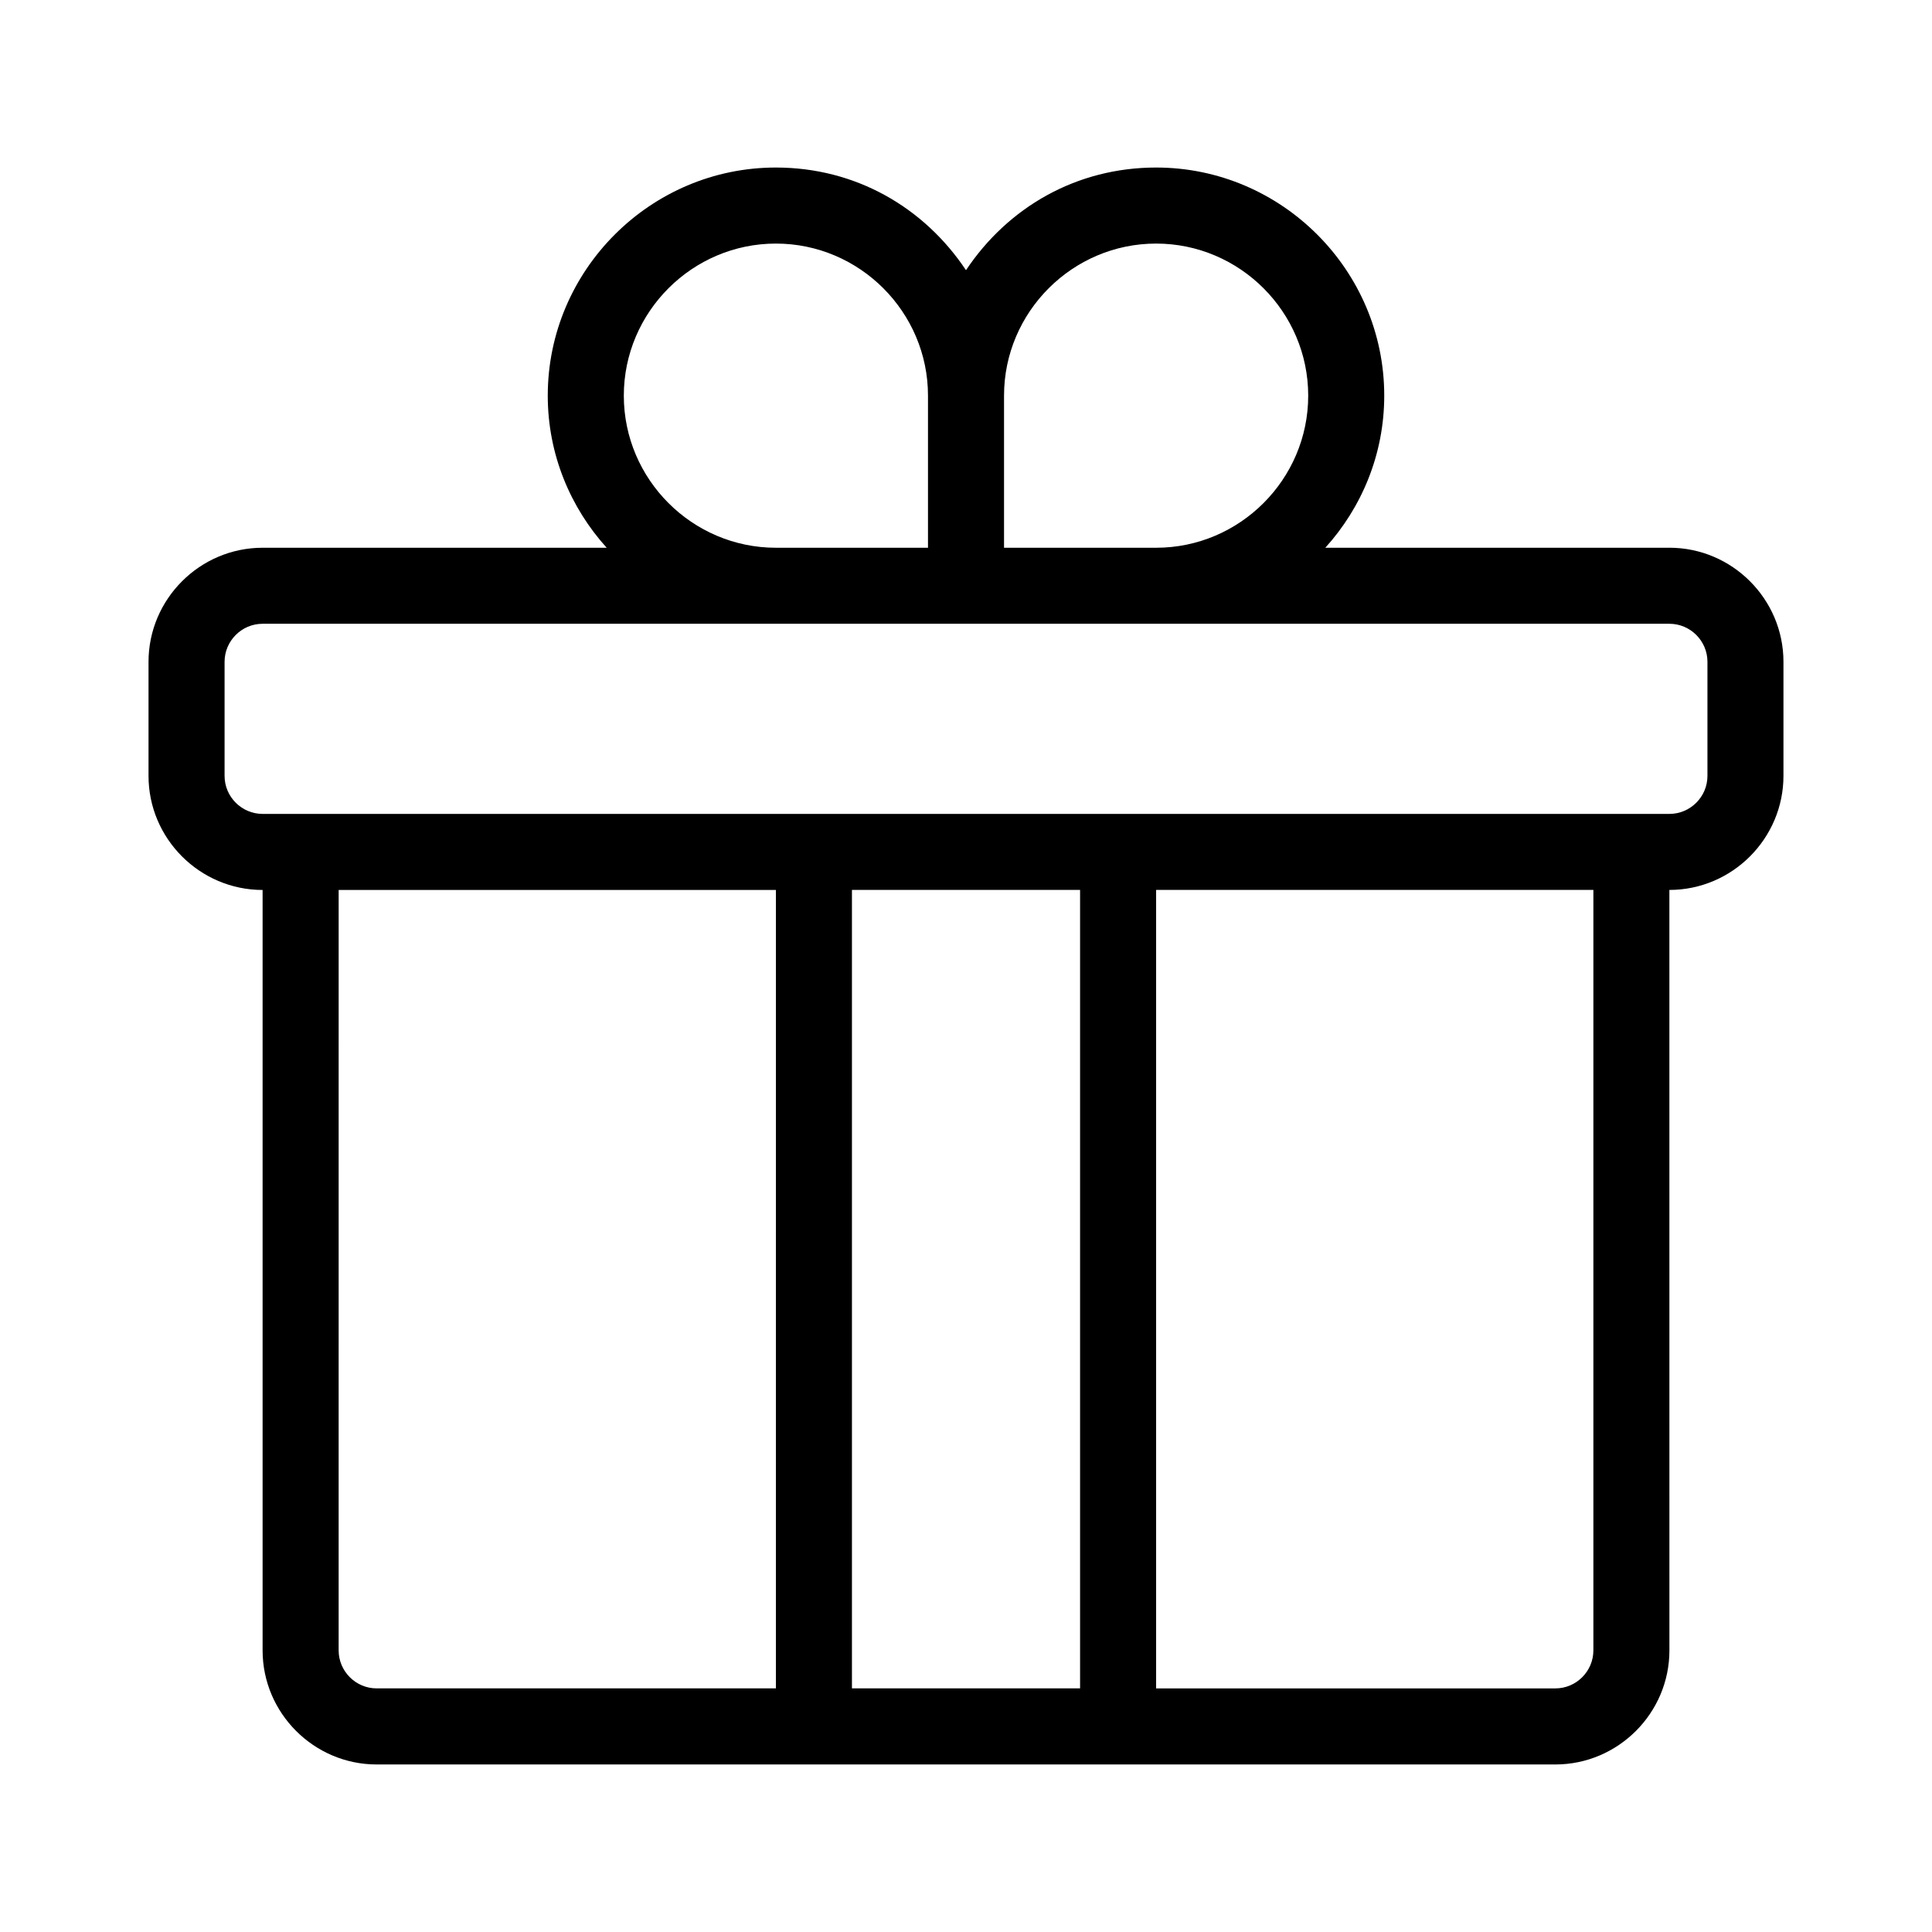
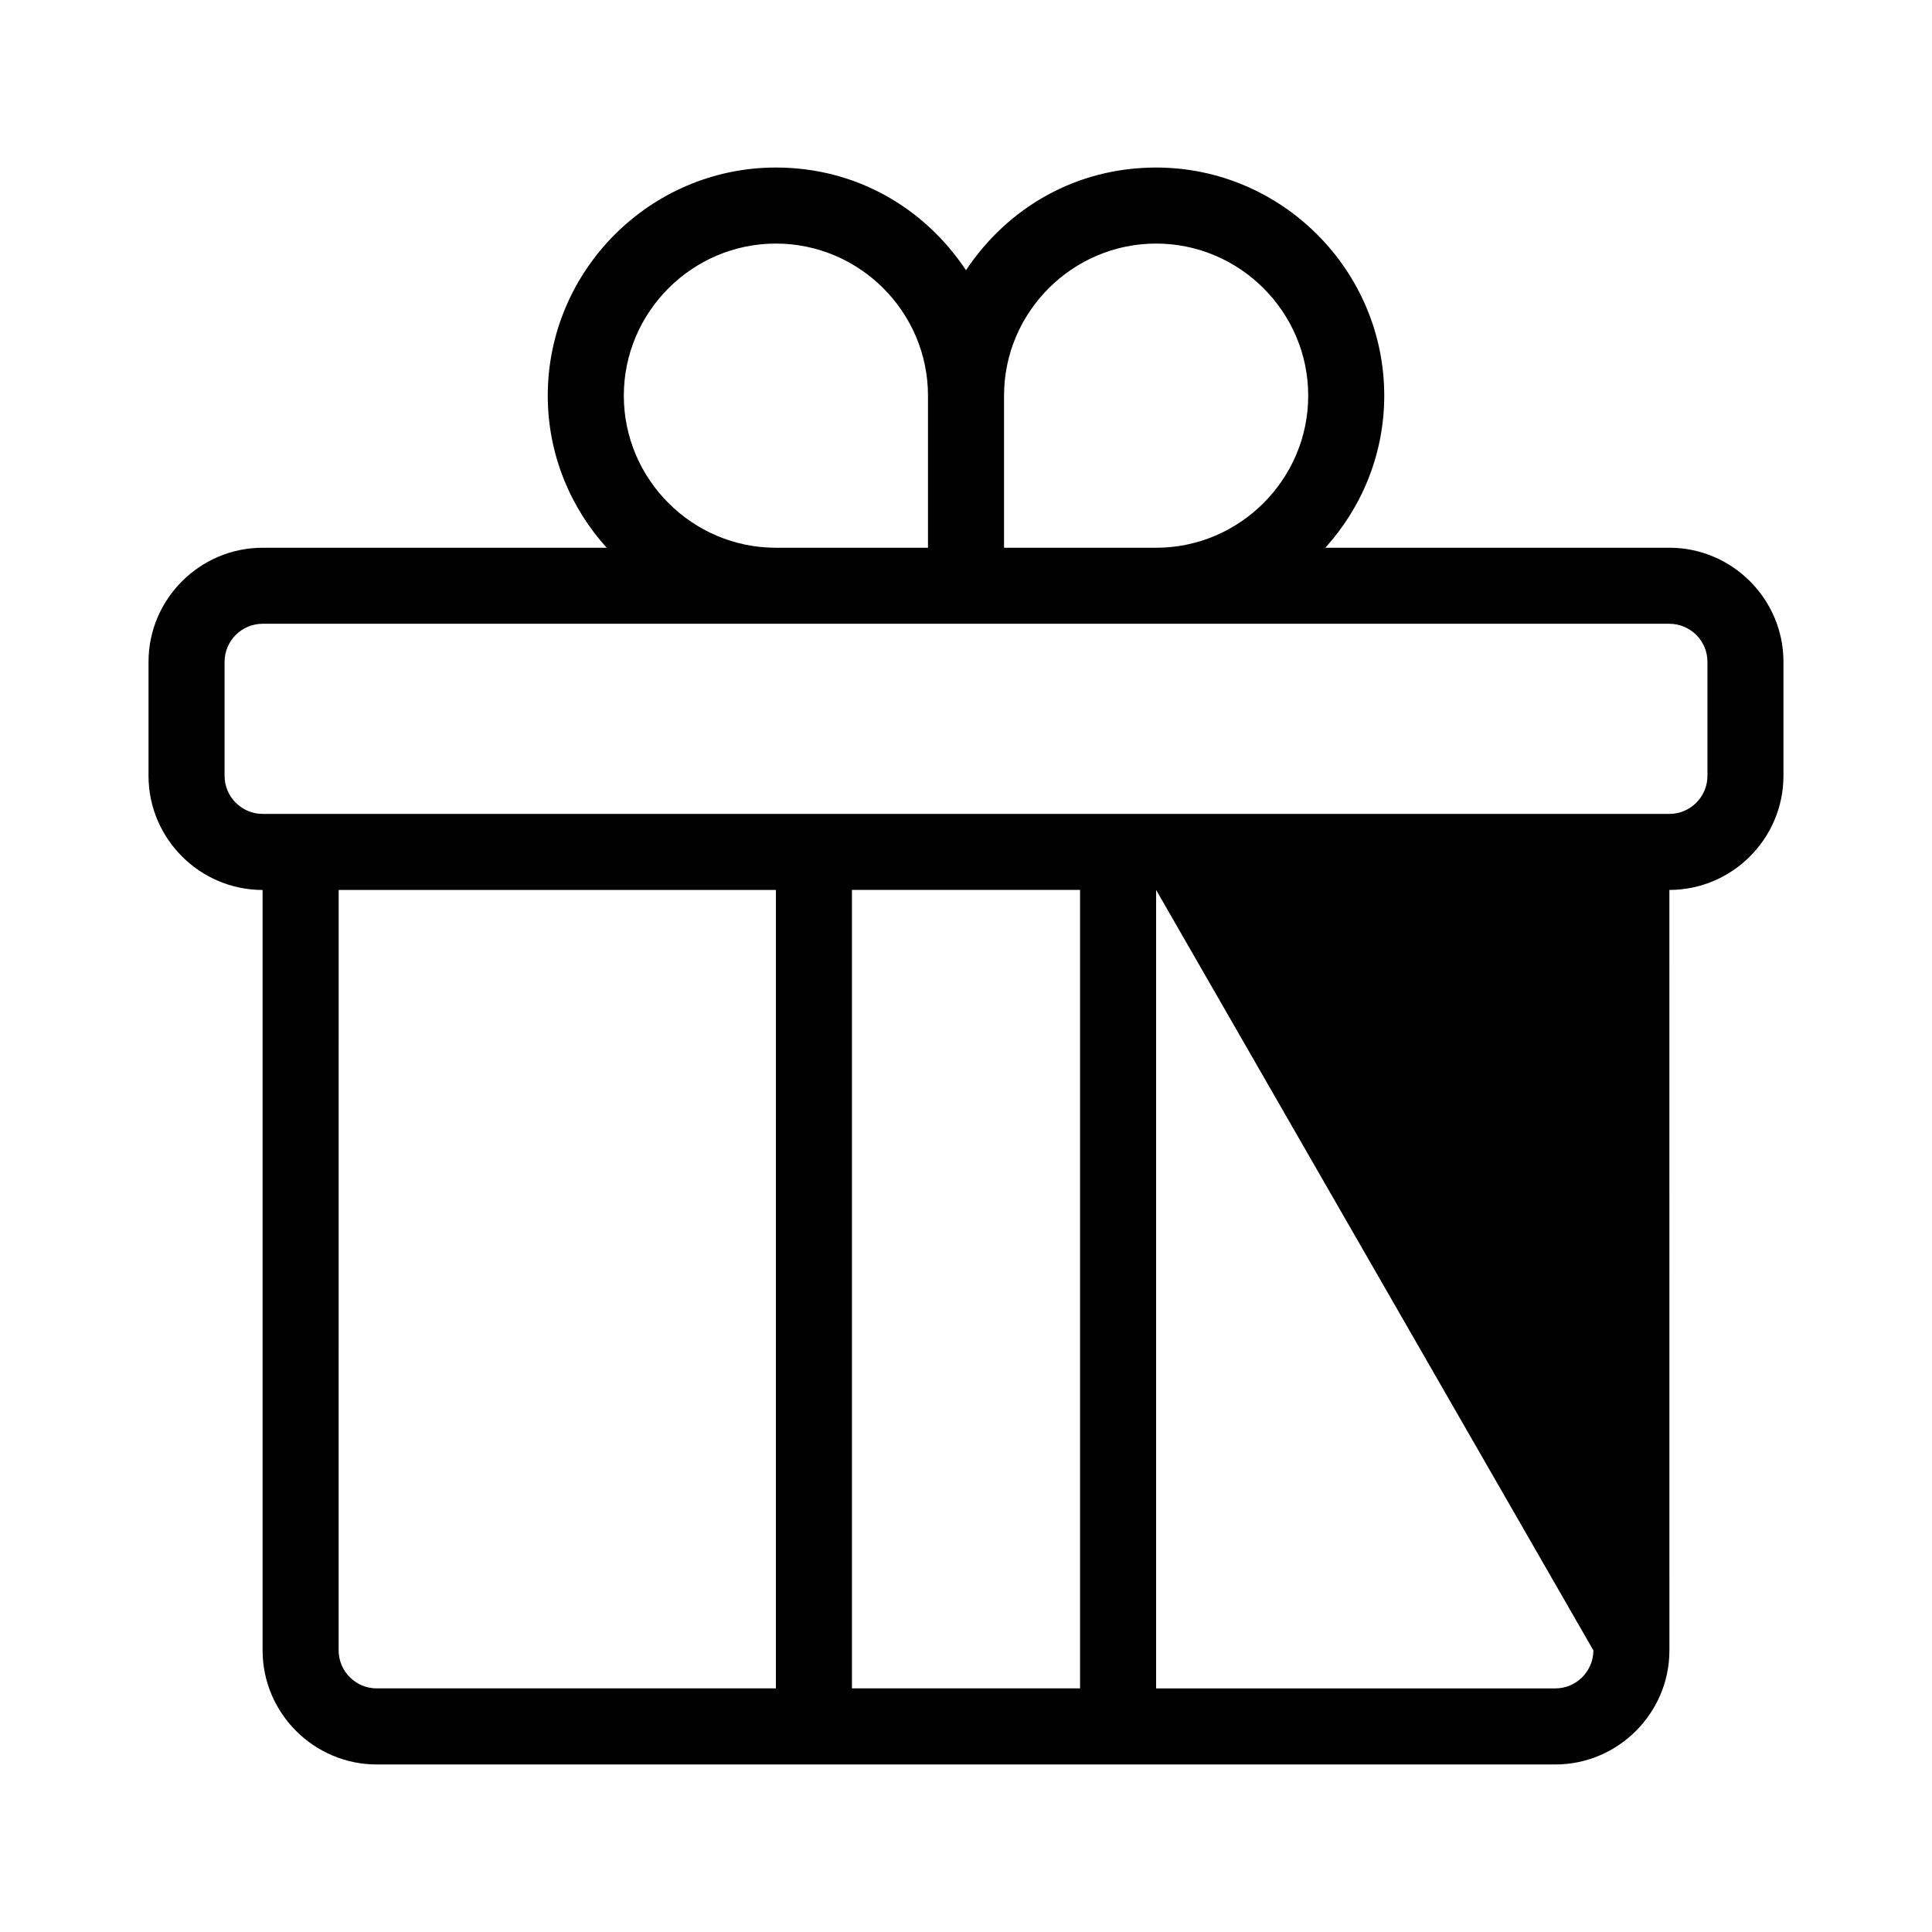
<svg xmlns="http://www.w3.org/2000/svg" fill="#000000" width="800px" height="800px" version="1.1" viewBox="144 144 512 512">
-   <path d="m586.41 289.16h-91.188c9.574-10.578 15.617-24.688 15.617-40.305 0-33.25-27.207-60.457-60.457-60.457-21.16 0-39.297 10.578-50.383 27.207-11.082-16.629-29.219-27.207-50.379-27.207-33.25 0-60.457 27.207-60.457 60.457 0 15.617 6.047 29.727 15.617 40.305h-91.188c-16.625 0-30.23 13.602-30.23 30.23v30.23c0 16.625 13.602 30.23 30.23 30.23v201.52c0 16.625 13.602 30.23 30.23 30.23h312.36c16.625 0 30.23-13.602 30.23-30.23l-0.008-201.53c16.625 0 30.23-13.602 30.23-30.23v-30.23c0-16.625-13.602-30.227-30.23-30.227zm-176.33-40.305c0-22.168 18.137-40.305 40.305-40.305 22.168 0 40.305 18.137 40.305 40.305s-18.137 40.305-40.305 40.305h-40.305zm-60.457-40.305c22.168 0 40.305 18.137 40.305 40.305v40.305h-40.305c-22.168 0-40.305-18.137-40.305-40.305s18.137-40.305 40.305-40.305zm0 382.89h-105.8c-5.543 0-10.078-4.535-10.078-10.078l0.004-201.52h115.88zm80.609 0h-60.457v-211.6h60.457zm136.03-10.074c0 5.543-4.535 10.078-10.078 10.078l-105.8-0.004v-211.6h115.88zm30.23-231.75c0 5.543-4.535 10.078-10.078 10.078h-372.82c-5.543 0-10.078-4.535-10.078-10.078v-30.23c0-5.543 4.535-10.078 10.078-10.078h372.82c5.543 0 10.078 4.535 10.078 10.078z" />
+   <path d="m586.41 289.16h-91.188c9.574-10.578 15.617-24.688 15.617-40.305 0-33.25-27.207-60.457-60.457-60.457-21.16 0-39.297 10.578-50.383 27.207-11.082-16.629-29.219-27.207-50.379-27.207-33.25 0-60.457 27.207-60.457 60.457 0 15.617 6.047 29.727 15.617 40.305h-91.188c-16.625 0-30.23 13.602-30.23 30.23v30.23c0 16.625 13.602 30.23 30.23 30.23v201.52c0 16.625 13.602 30.23 30.23 30.23h312.36c16.625 0 30.23-13.602 30.23-30.23l-0.008-201.53c16.625 0 30.23-13.602 30.23-30.23v-30.23c0-16.625-13.602-30.227-30.23-30.227zm-176.33-40.305c0-22.168 18.137-40.305 40.305-40.305 22.168 0 40.305 18.137 40.305 40.305s-18.137 40.305-40.305 40.305h-40.305zm-60.457-40.305c22.168 0 40.305 18.137 40.305 40.305v40.305h-40.305c-22.168 0-40.305-18.137-40.305-40.305s18.137-40.305 40.305-40.305zm0 382.89h-105.8c-5.543 0-10.078-4.535-10.078-10.078l0.004-201.52h115.88zm80.609 0h-60.457v-211.6h60.457zm136.03-10.074c0 5.543-4.535 10.078-10.078 10.078l-105.8-0.004v-211.6zm30.23-231.75c0 5.543-4.535 10.078-10.078 10.078h-372.82c-5.543 0-10.078-4.535-10.078-10.078v-30.23c0-5.543 4.535-10.078 10.078-10.078h372.82c5.543 0 10.078 4.535 10.078 10.078z" />
</svg>